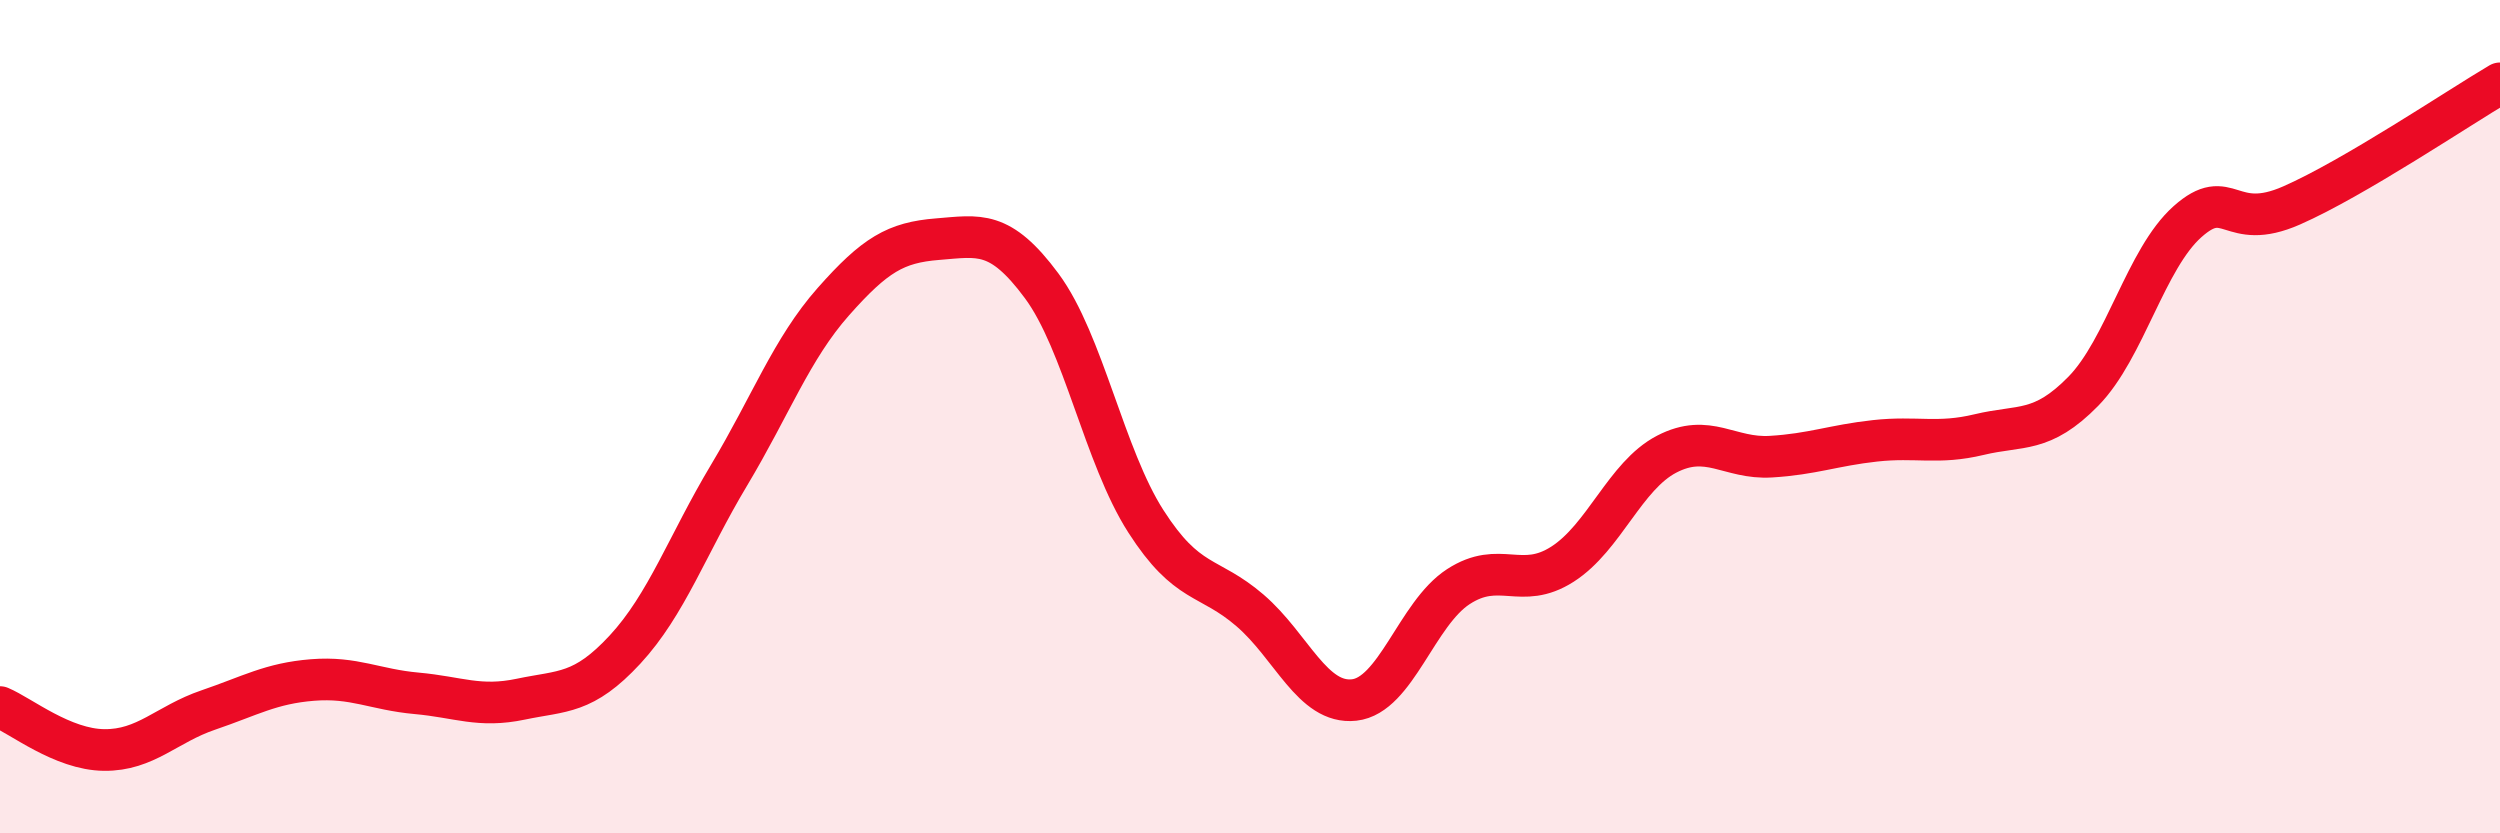
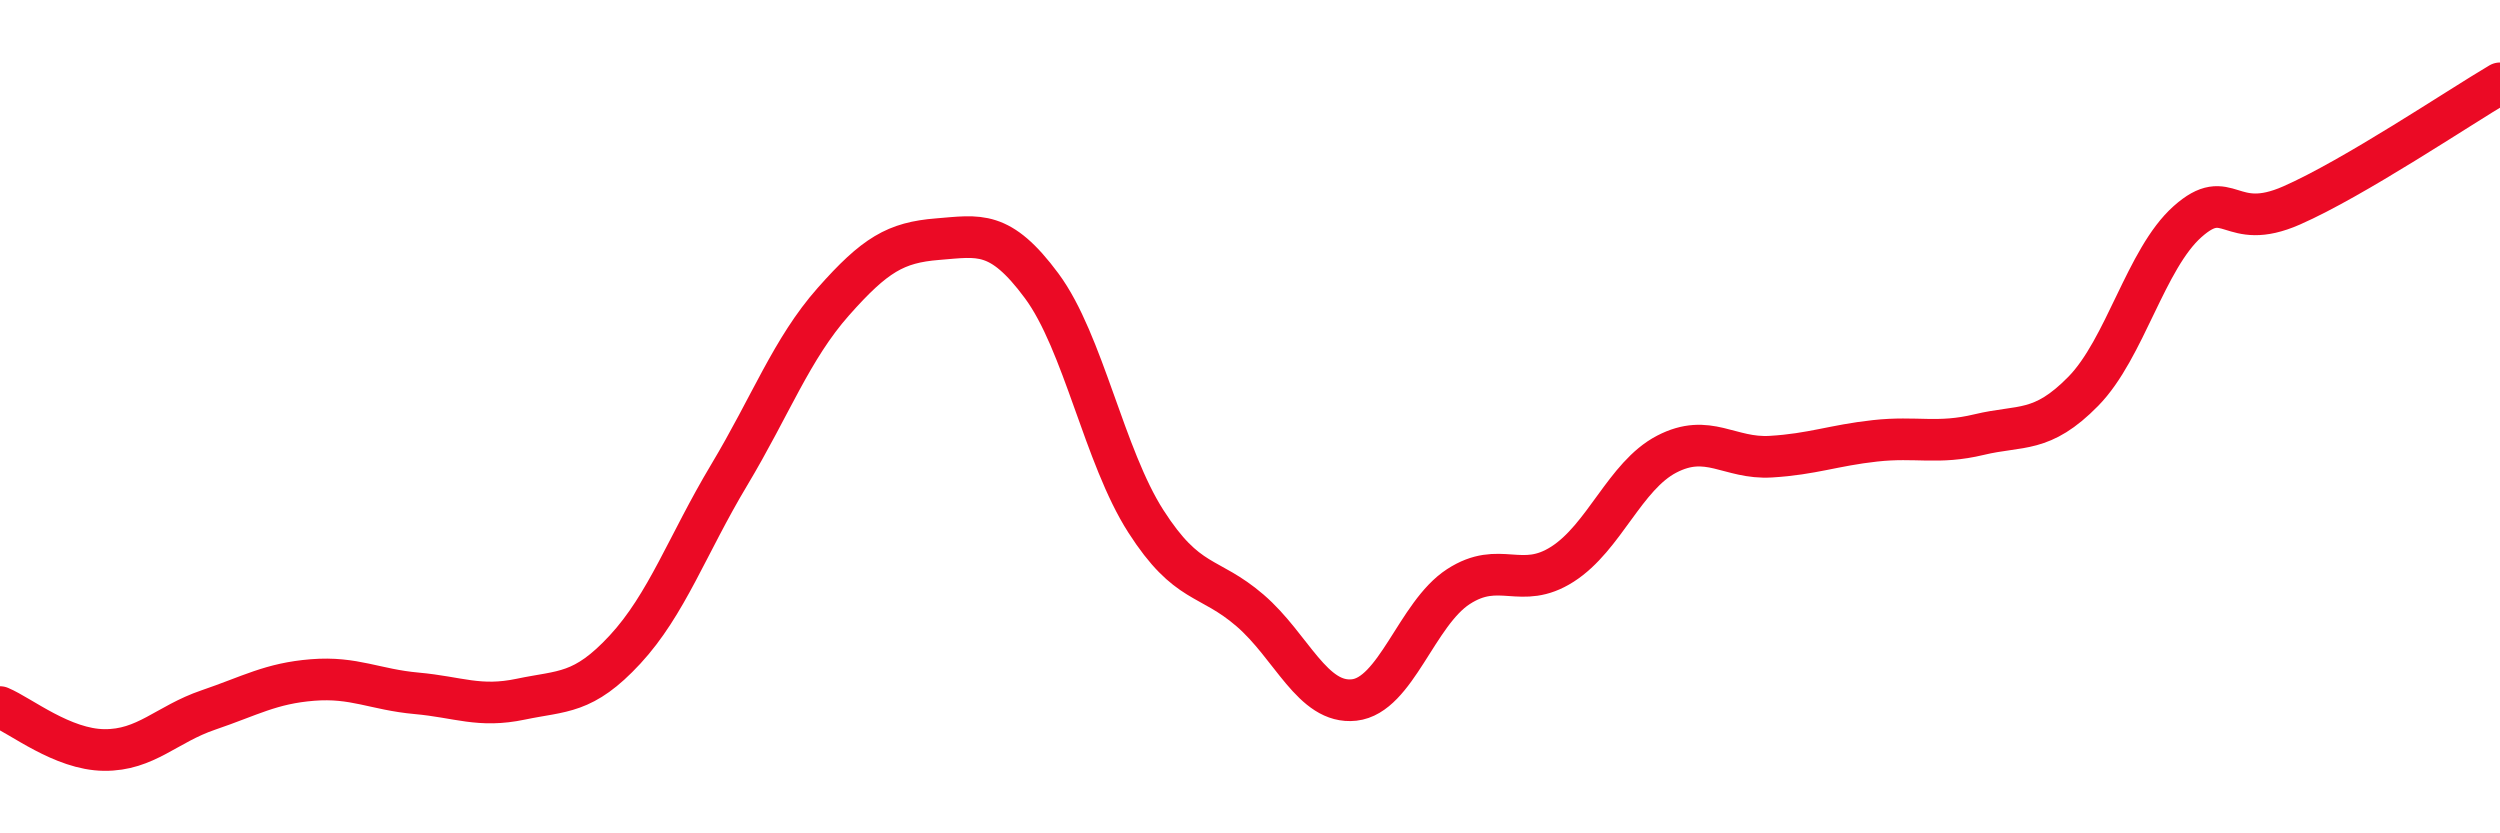
<svg xmlns="http://www.w3.org/2000/svg" width="60" height="20" viewBox="0 0 60 20">
-   <path d="M 0,16.97 C 0.5,17.18 1.5,17.99 2.5,18 C 3.5,18.01 4,17.38 5,17.04 C 6,16.7 6.5,16.4 7.5,16.32 C 8.5,16.24 9,16.55 10,16.64 C 11,16.73 11.5,16.99 12.5,16.78 C 13.5,16.57 14,16.67 15,15.59 C 16,14.51 16.5,13.07 17.5,11.4 C 18.5,9.73 19,8.37 20,7.24 C 21,6.11 21.5,5.82 22.5,5.74 C 23.5,5.66 24,5.51 25,6.86 C 26,8.21 26.5,10.95 27.5,12.51 C 28.5,14.07 29,13.79 30,14.65 C 31,15.51 31.5,16.91 32.5,16.8 C 33.5,16.69 34,14.73 35,14.08 C 36,13.43 36.5,14.18 37.5,13.54 C 38.5,12.9 39,11.42 40,10.9 C 41,10.38 41.5,11.02 42.5,10.96 C 43.5,10.9 44,10.69 45,10.58 C 46,10.47 46.5,10.67 47.5,10.43 C 48.5,10.19 49,10.41 50,9.39 C 51,8.37 51.5,6.21 52.5,5.32 C 53.5,4.43 53.5,5.59 55,4.93 C 56.5,4.27 59,2.59 60,2L60 20L0 20Z" fill="#EB0A25" opacity="0.1" stroke-linecap="round" stroke-linejoin="round" />
  <path d="M 0,16.97 C 0.5,17.18 1.5,17.99 2.5,18 C 3.5,18.01 4,17.38 5,17.04 C 6,16.7 6.5,16.4 7.5,16.32 C 8.5,16.24 9,16.55 10,16.64 C 11,16.73 11.5,16.99 12.5,16.78 C 13.5,16.57 14,16.67 15,15.59 C 16,14.51 16.5,13.07 17.5,11.4 C 18.5,9.73 19,8.37 20,7.24 C 21,6.11 21.5,5.82 22.5,5.74 C 23.5,5.66 24,5.51 25,6.86 C 26,8.21 26.5,10.95 27.5,12.51 C 28.5,14.07 29,13.79 30,14.65 C 31,15.51 31.5,16.91 32.5,16.8 C 33.5,16.69 34,14.73 35,14.08 C 36,13.43 36.5,14.18 37.5,13.54 C 38.5,12.9 39,11.42 40,10.9 C 41,10.38 41.5,11.02 42.5,10.96 C 43.5,10.9 44,10.69 45,10.58 C 46,10.47 46.5,10.67 47.5,10.43 C 48.5,10.19 49,10.41 50,9.39 C 51,8.37 51.5,6.21 52.5,5.32 C 53.5,4.43 53.5,5.59 55,4.93 C 56.5,4.27 59,2.59 60,2" stroke="#EB0A25" stroke-width="1" fill="none" stroke-linecap="round" stroke-linejoin="round" />
</svg>